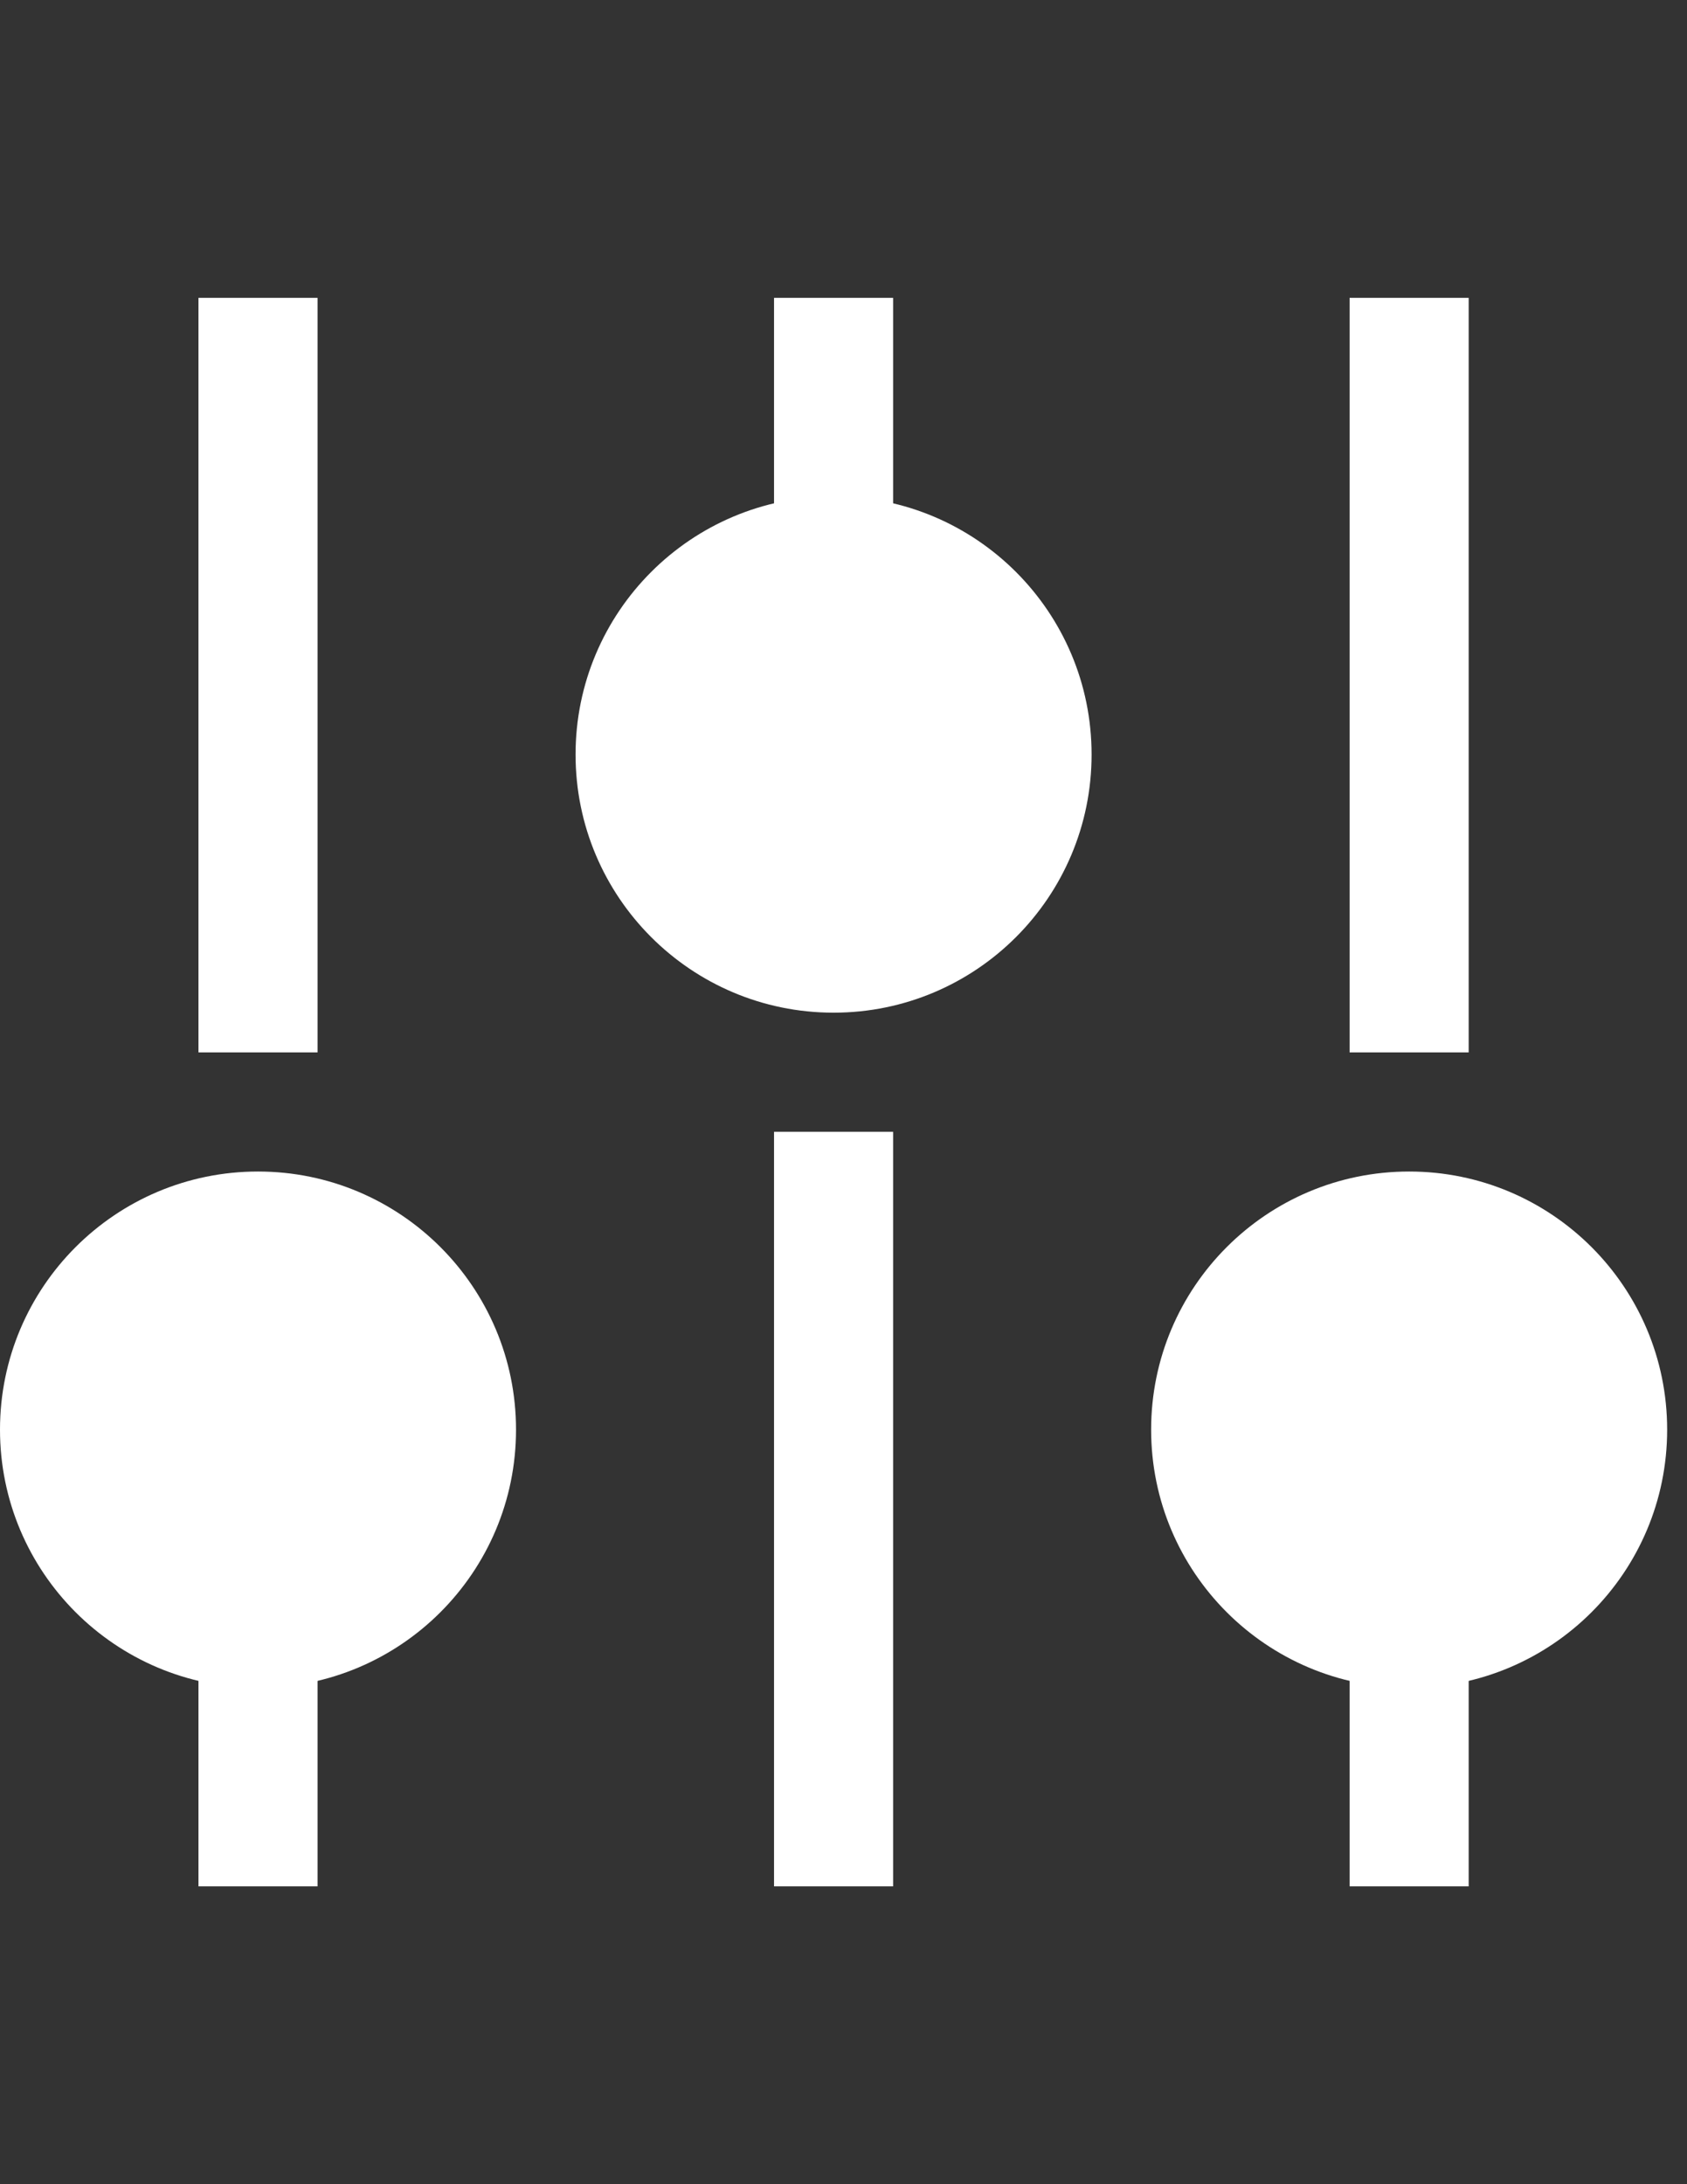
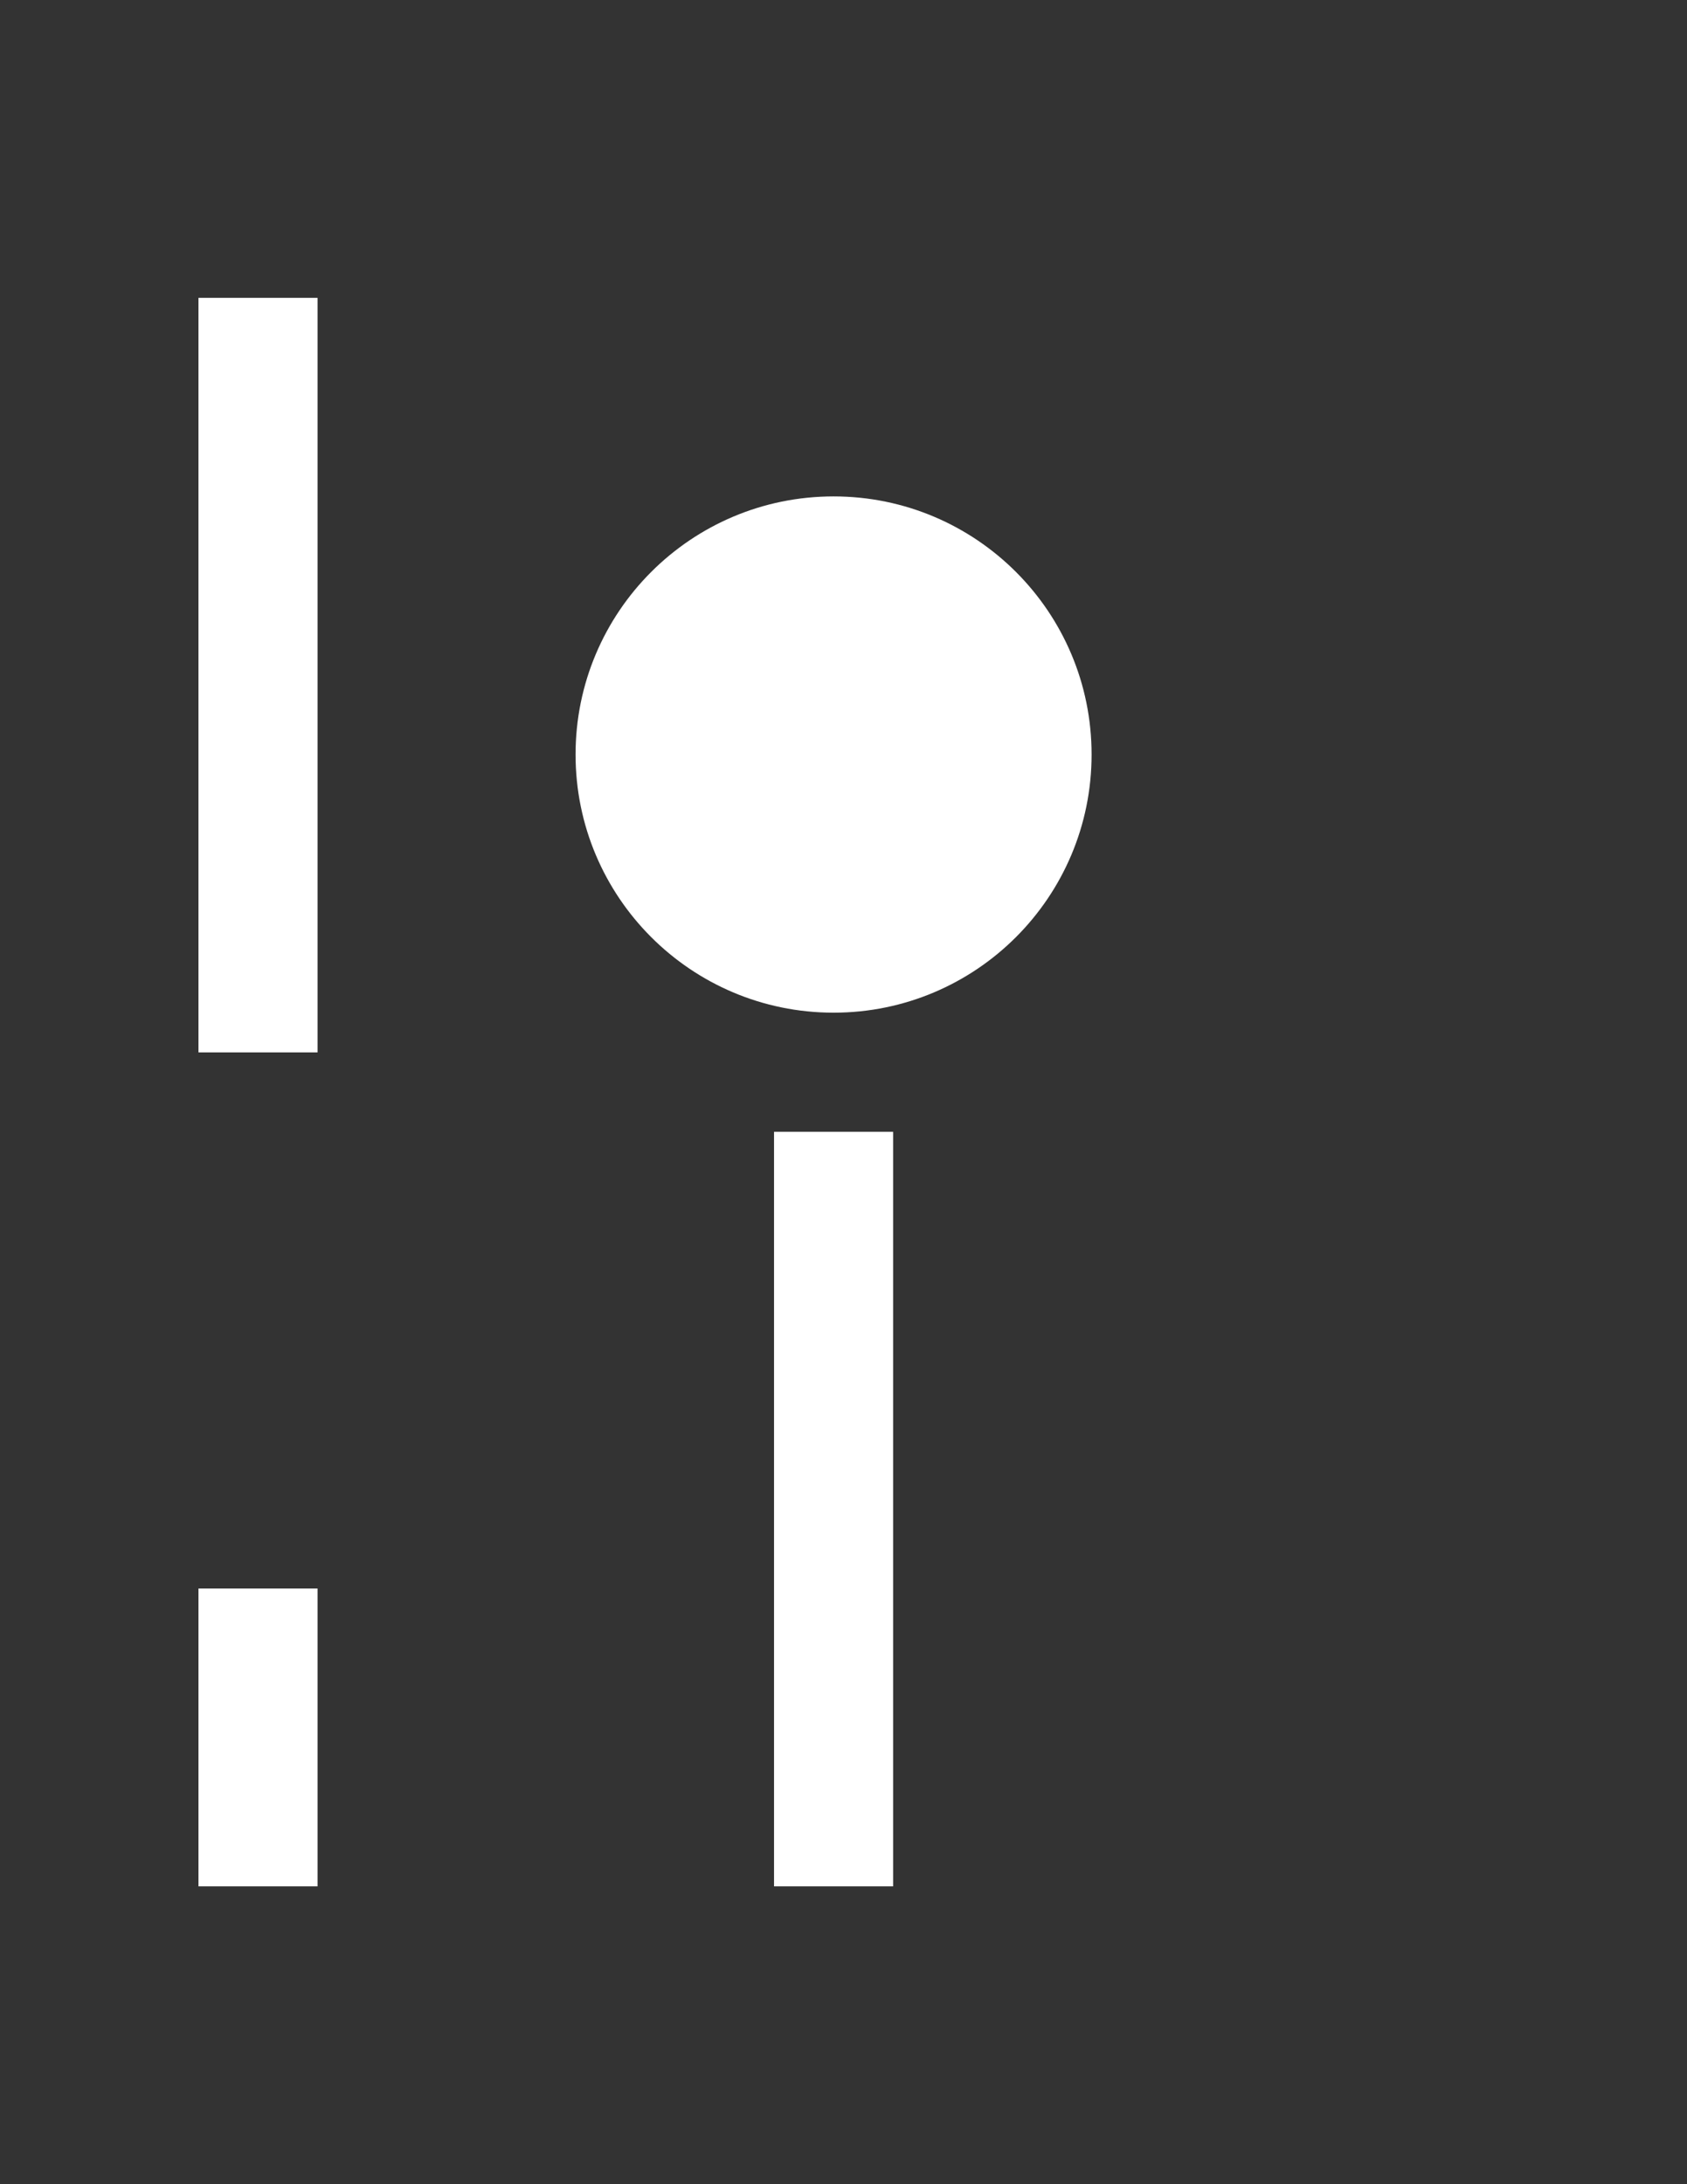
<svg xmlns="http://www.w3.org/2000/svg" width="34" height="44" viewBox="0 0 34 44" fill="none">
  <rect x="0" y="0" width="34" height="44" fill="#333333" stroke="none" />
-   <path fill-rule="evenodd" clip-rule="evenodd" d="M18 6V12H15.6V6H18Z" fill="white" />
-   <path fill-rule="evenodd" clip-rule="evenodd" d="M29.6 38V32H27.2V38H29.6Z" fill="white" />
  <path fill-rule="evenodd" clip-rule="evenodd" d="M6.4 38V32H4V38H6.4Z" fill="white" />
  <path fill-rule="evenodd" clip-rule="evenodd" d="M18 22.8V38H15.6V22.8H18Z" fill="white" />
-   <path fill-rule="evenodd" clip-rule="evenodd" d="M29.6 21.2V6H27.2V21.2H29.6Z" fill="white" />
  <path fill-rule="evenodd" clip-rule="evenodd" d="M6.4 21.2V6H4V21.2H6.4Z" fill="white" />
  <path fill-rule="evenodd" clip-rule="evenodd" d="M11.6 15.2C11.6 12.328 13.928 10 16.8 10C19.672 10 22 12.328 22 15.2C22 18.072 19.672 20.4 16.8 20.4C13.928 20.4 11.6 18.072 11.6 15.2Z" fill="white" />
-   <path fill-rule="evenodd" clip-rule="evenodd" d="M23.2 28.8C23.2 31.672 25.528 34 28.4 34C31.272 34 33.6 31.672 33.6 28.8C33.6 25.928 31.272 23.6 28.4 23.6C25.528 23.6 23.2 25.928 23.2 28.8Z" fill="white" />
-   <path fill-rule="evenodd" clip-rule="evenodd" d="M0 28.8C0 31.672 2.328 34 5.2 34C8.072 34 10.4 31.672 10.4 28.8C10.4 25.928 8.072 23.6 5.2 23.6C2.328 23.6 0 25.928 0 28.8Z" fill="white" />
</svg>